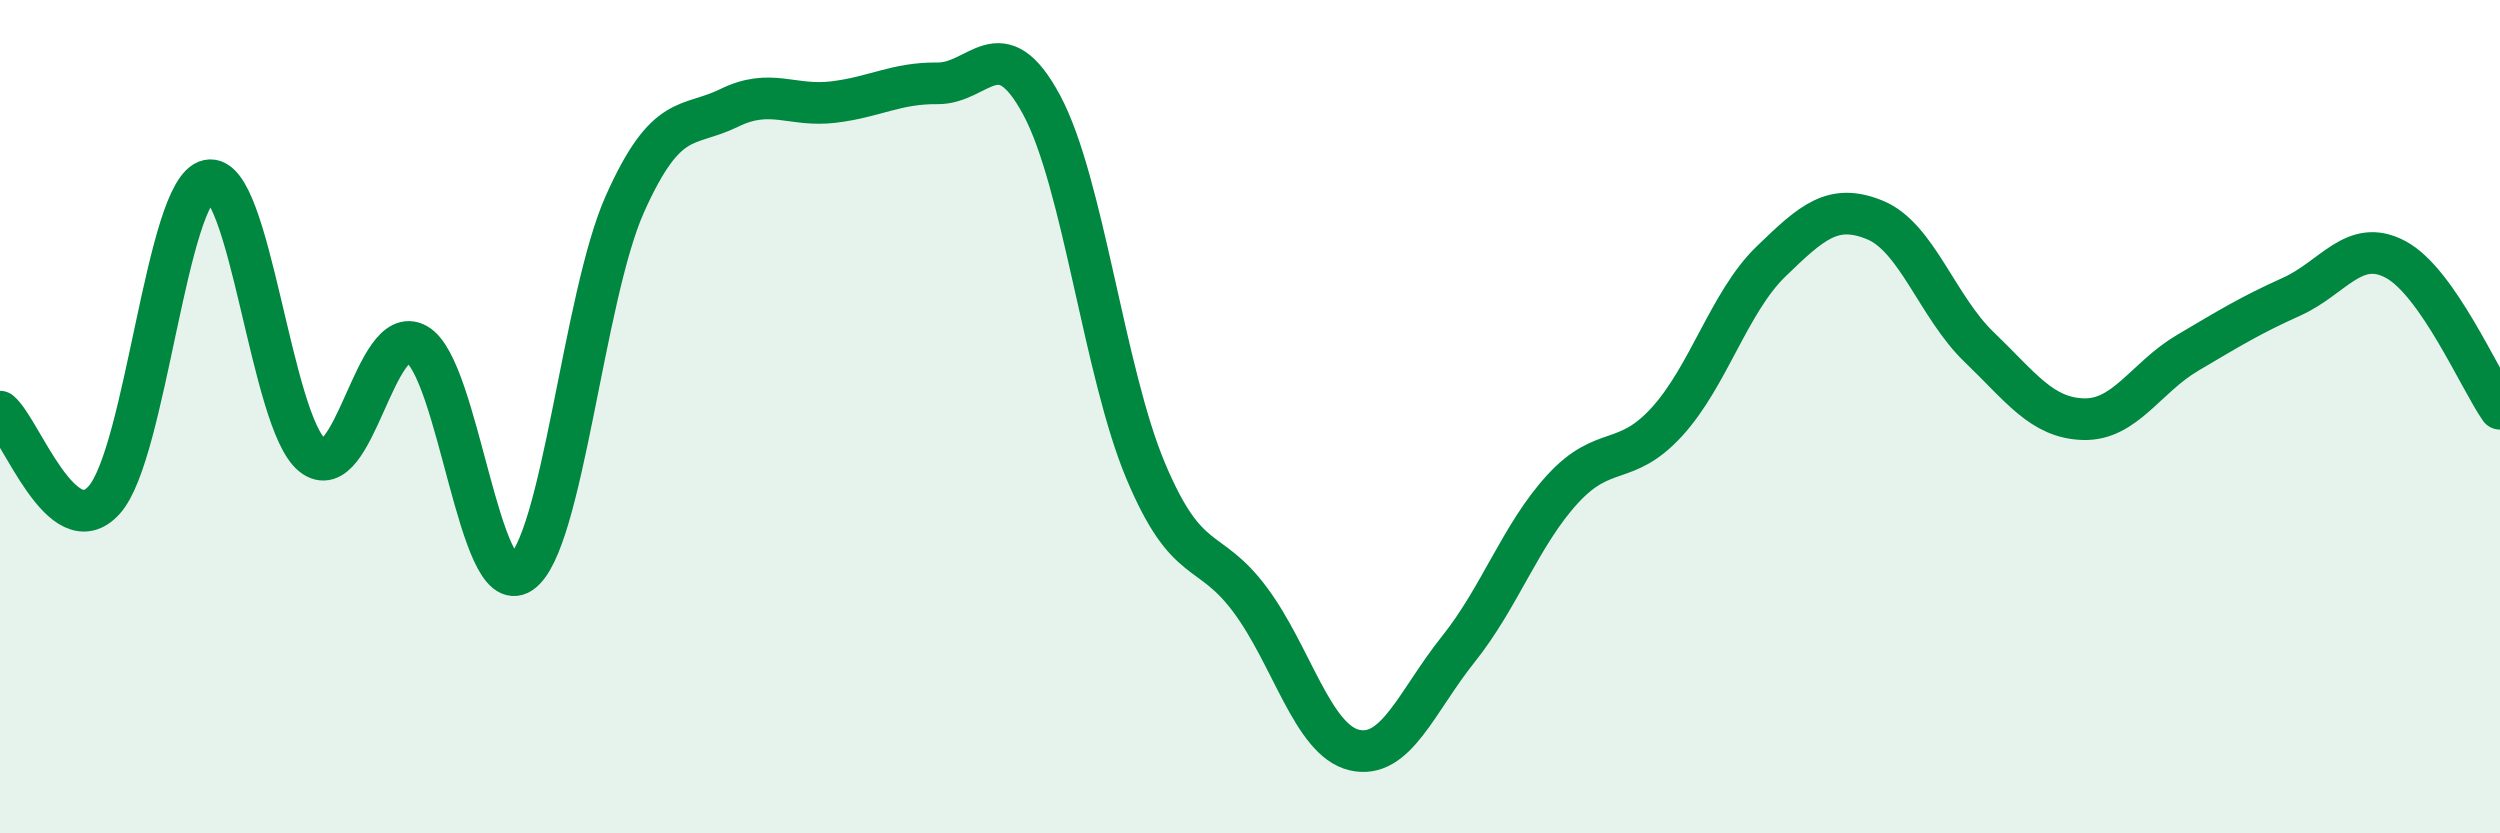
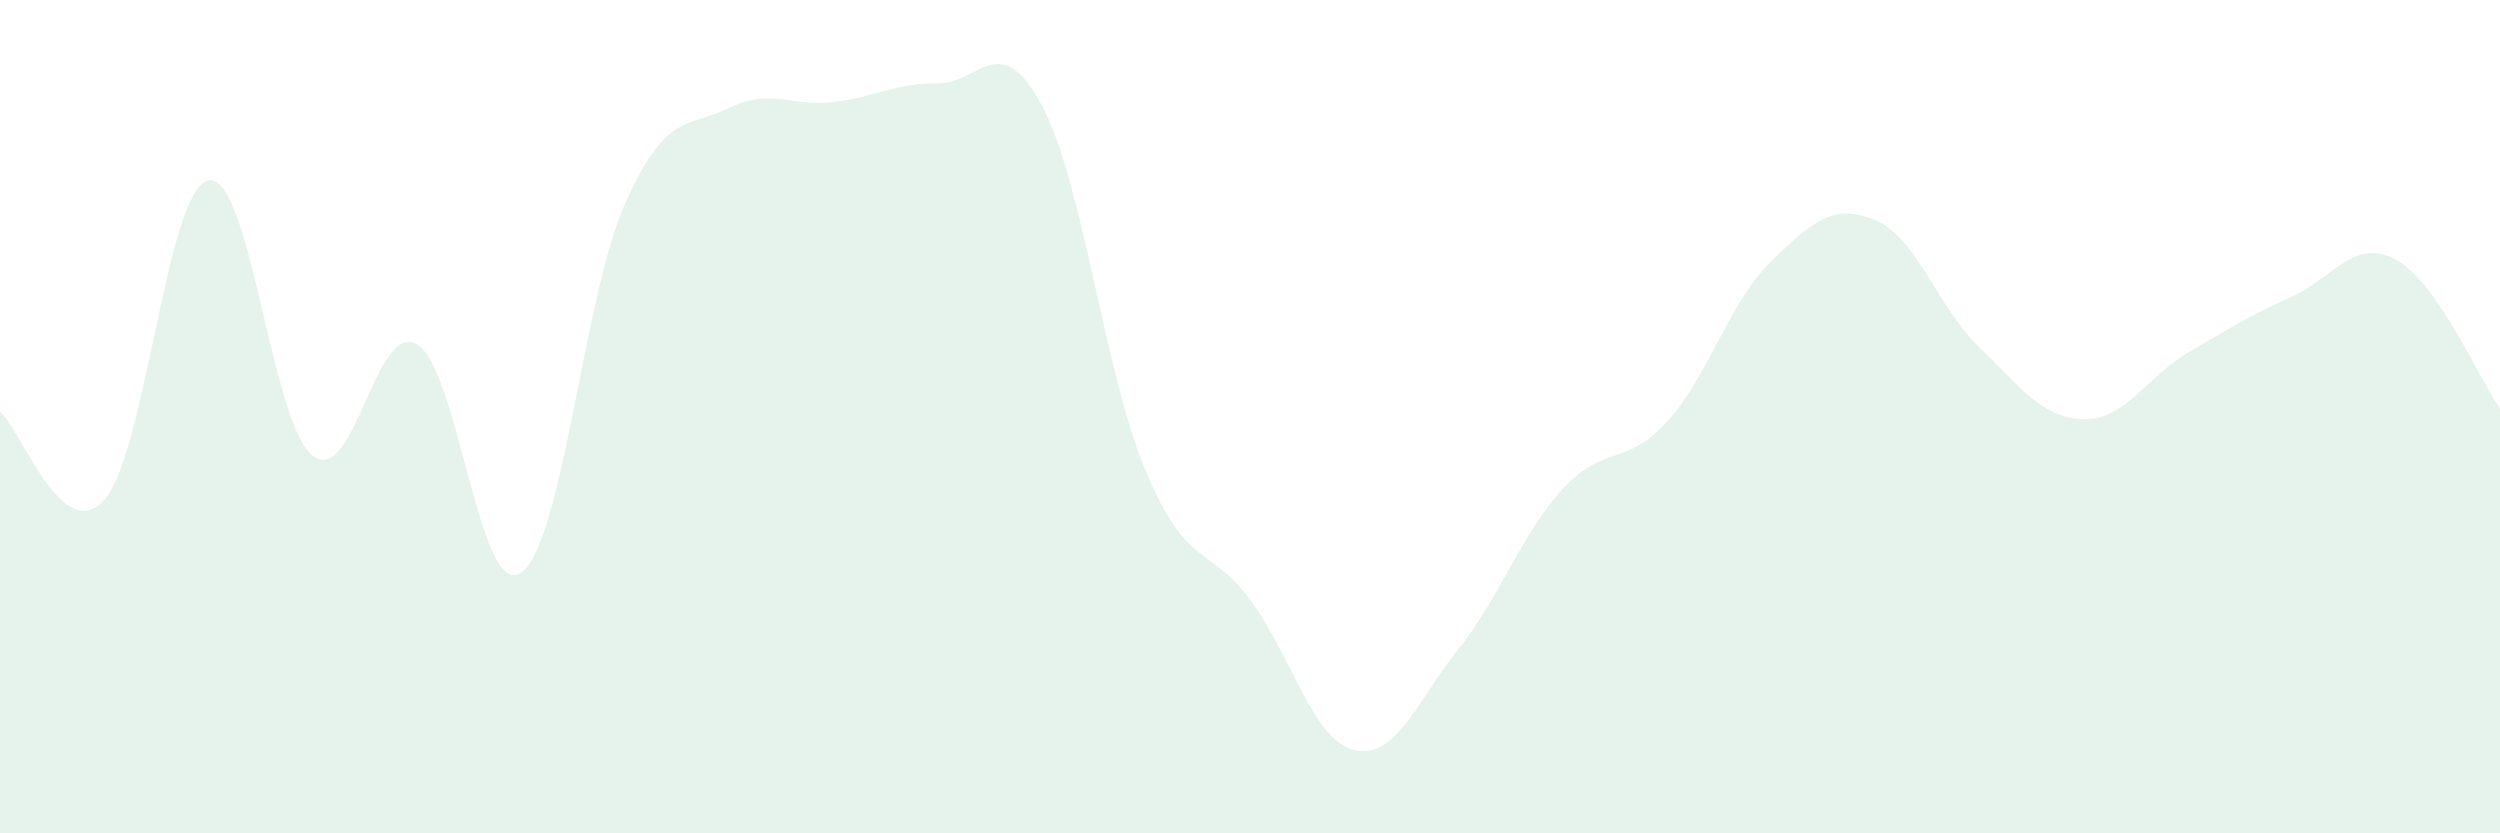
<svg xmlns="http://www.w3.org/2000/svg" width="60" height="20" viewBox="0 0 60 20">
  <path d="M 0,9.88 C 0.5,10.3 1.5,13.11 2.5,12 C 3.5,10.89 4,4.54 5,4.33 C 6,4.12 6.5,10.14 7.5,10.93 C 8.5,11.72 9,7.7 10,8.26 C 11,8.82 11.5,14.42 12.5,13.75 C 13.5,13.08 14,7.12 15,4.89 C 16,2.66 16.5,3.08 17.5,2.59 C 18.5,2.1 19,2.57 20,2.45 C 21,2.33 21.5,1.99 22.5,2 C 23.5,2.01 24,0.66 25,2.52 C 26,4.38 26.5,8.94 27.5,11.31 C 28.5,13.68 29,13.05 30,14.39 C 31,15.73 31.5,17.76 32.5,18 C 33.5,18.24 34,16.83 35,15.58 C 36,14.33 36.5,12.83 37.5,11.74 C 38.5,10.65 39,11.22 40,10.13 C 41,9.04 41.5,7.25 42.5,6.28 C 43.5,5.31 44,4.87 45,5.28 C 46,5.69 46.5,7.37 47.5,8.33 C 48.5,9.29 49,10.03 50,10.06 C 51,10.09 51.5,9.06 52.5,8.47 C 53.5,7.88 54,7.57 55,7.12 C 56,6.67 56.5,5.69 57.5,6.23 C 58.5,6.77 59.5,9.09 60,9.81L60 20L0 20Z" fill="#008740" opacity="0.1" stroke-linecap="round" stroke-linejoin="round" />
-   <path d="M 0,9.88 C 0.5,10.3 1.5,13.11 2.5,12 C 3.5,10.89 4,4.54 5,4.33 C 6,4.12 6.5,10.14 7.5,10.93 C 8.5,11.72 9,7.7 10,8.26 C 11,8.82 11.5,14.42 12.5,13.75 C 13.5,13.08 14,7.12 15,4.89 C 16,2.66 16.5,3.08 17.5,2.59 C 18.5,2.1 19,2.57 20,2.45 C 21,2.33 21.5,1.99 22.5,2 C 23.5,2.01 24,0.66 25,2.52 C 26,4.38 26.5,8.94 27.5,11.31 C 28.5,13.68 29,13.05 30,14.39 C 31,15.73 31.5,17.76 32.5,18 C 33.5,18.24 34,16.83 35,15.58 C 36,14.33 36.5,12.83 37.5,11.74 C 38.5,10.65 39,11.22 40,10.13 C 41,9.04 41.5,7.25 42.5,6.28 C 43.5,5.31 44,4.87 45,5.28 C 46,5.69 46.5,7.37 47.5,8.33 C 48.5,9.29 49,10.03 50,10.06 C 51,10.09 51.5,9.06 52.5,8.47 C 53.5,7.88 54,7.57 55,7.12 C 56,6.67 56.5,5.69 57.5,6.23 C 58.5,6.77 59.5,9.09 60,9.81" stroke="#008740" stroke-width="1" fill="none" stroke-linecap="round" stroke-linejoin="round" />
</svg>